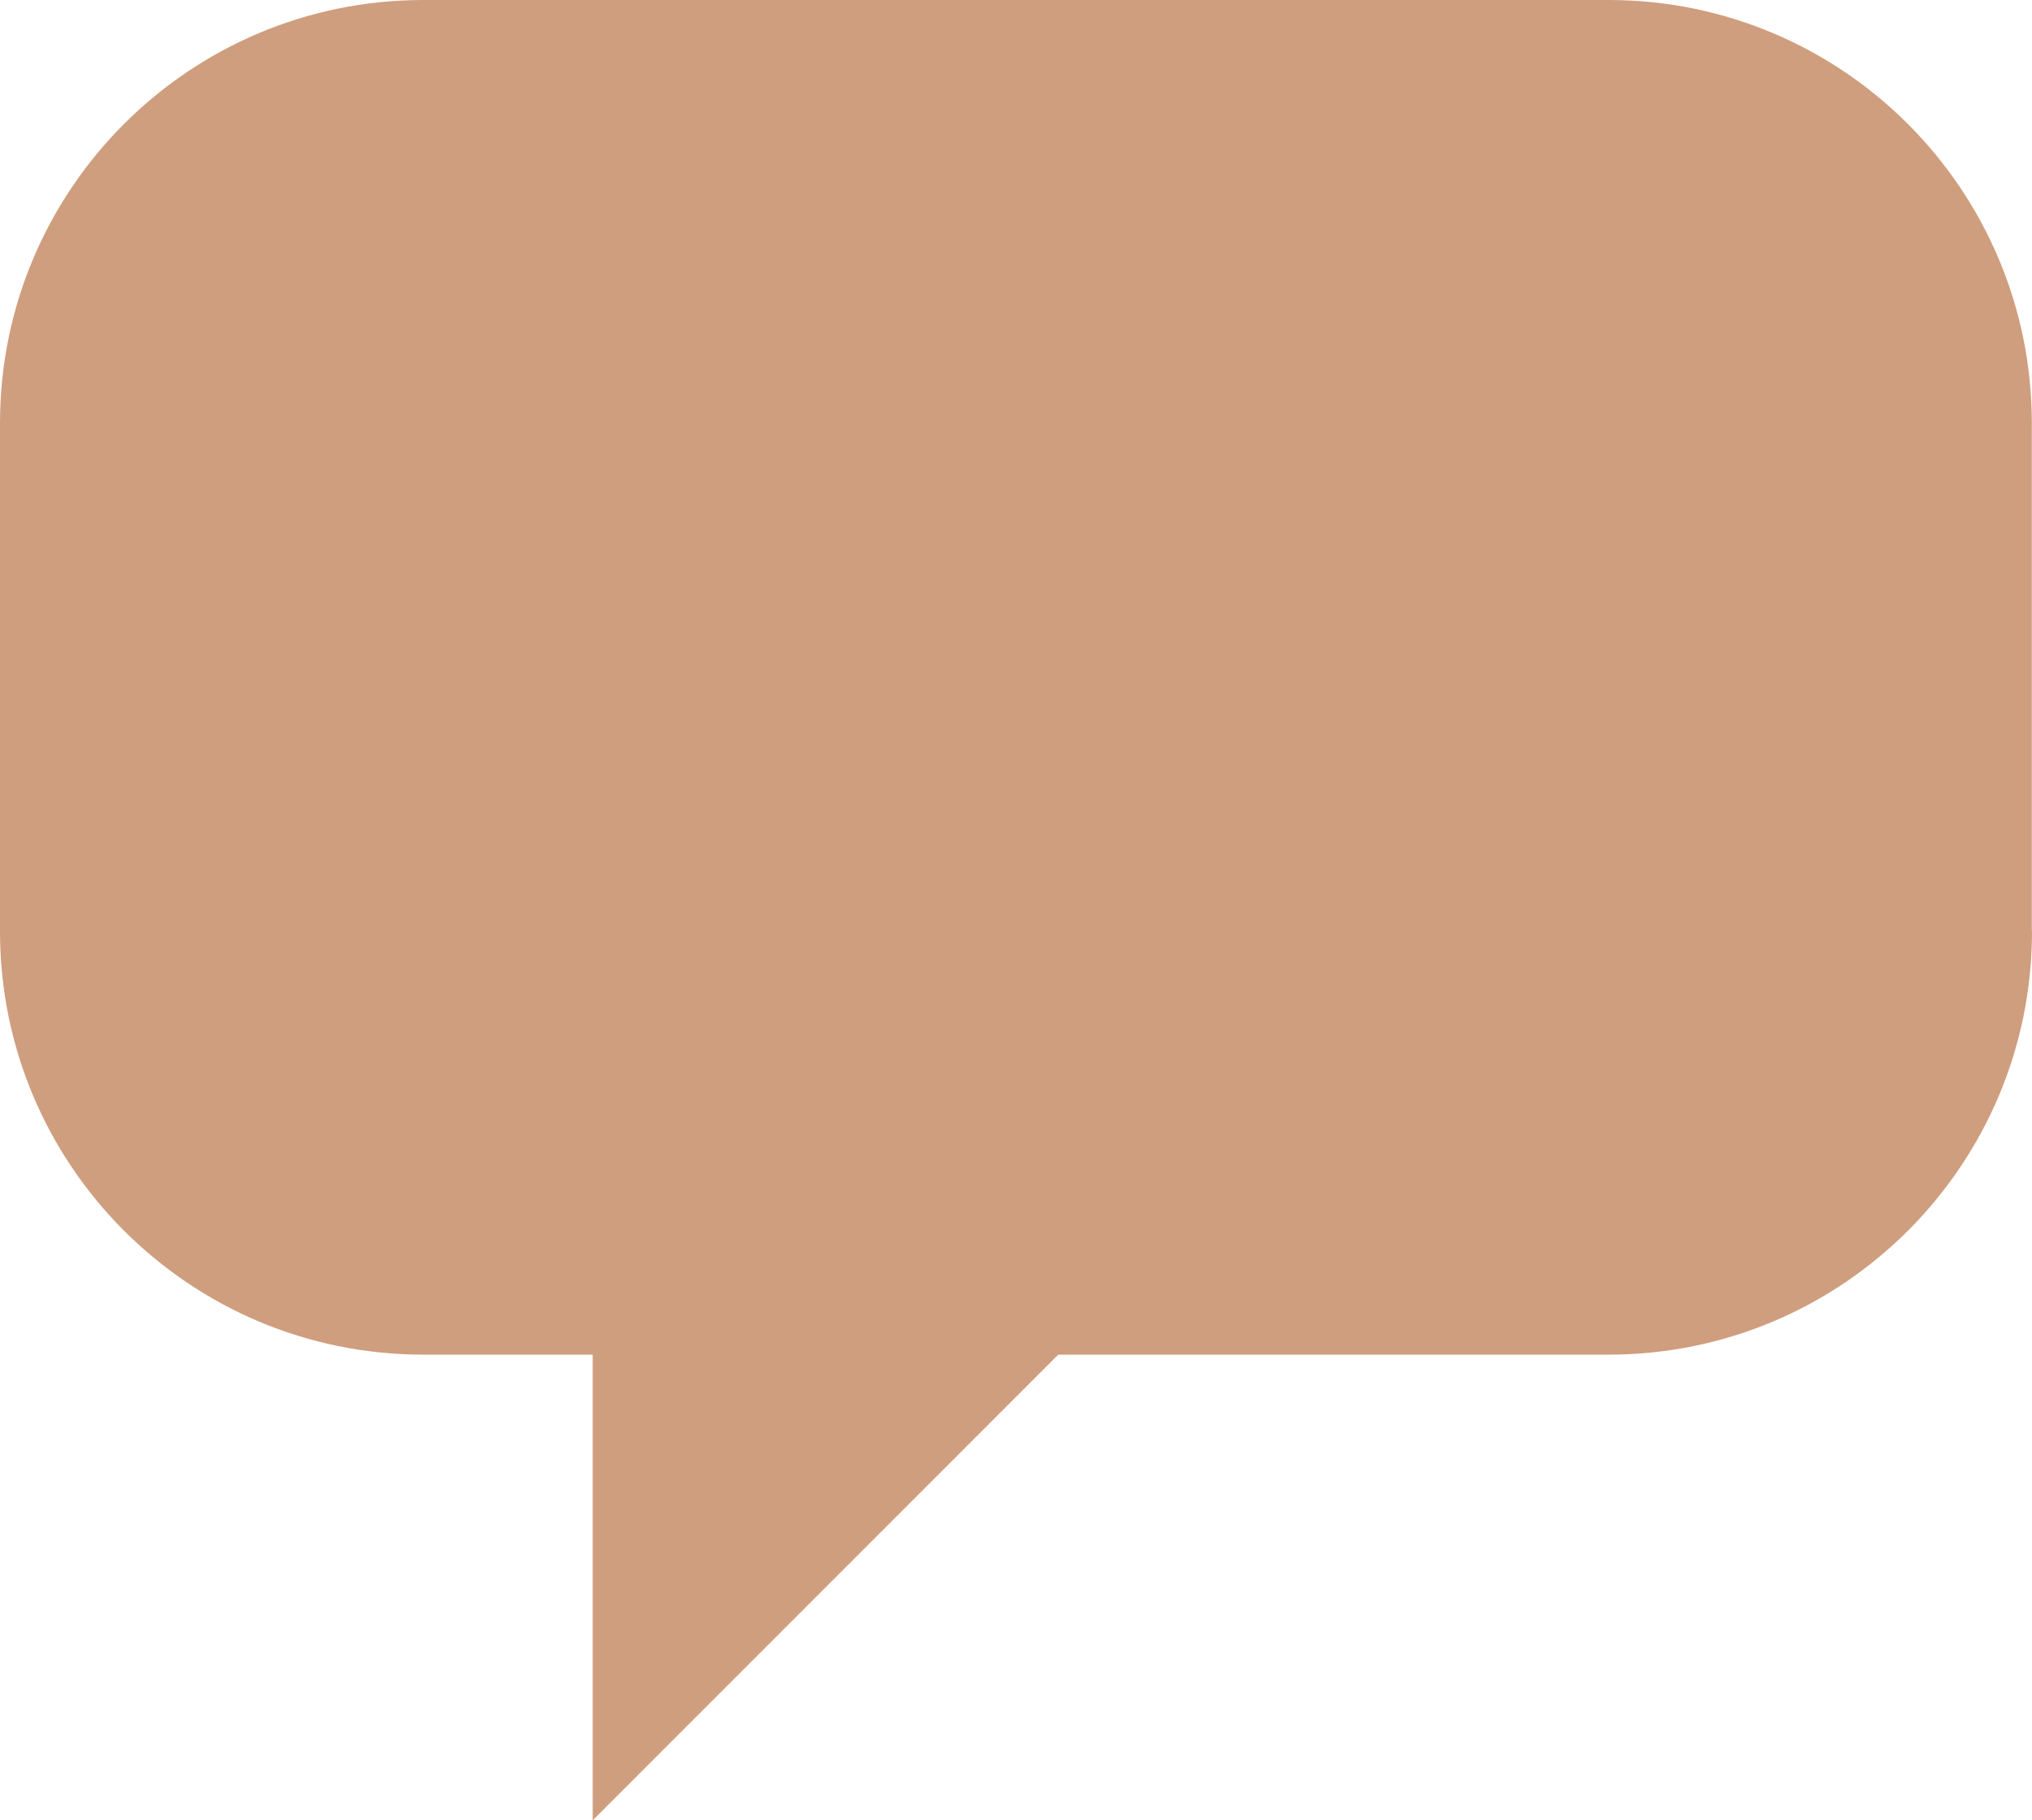
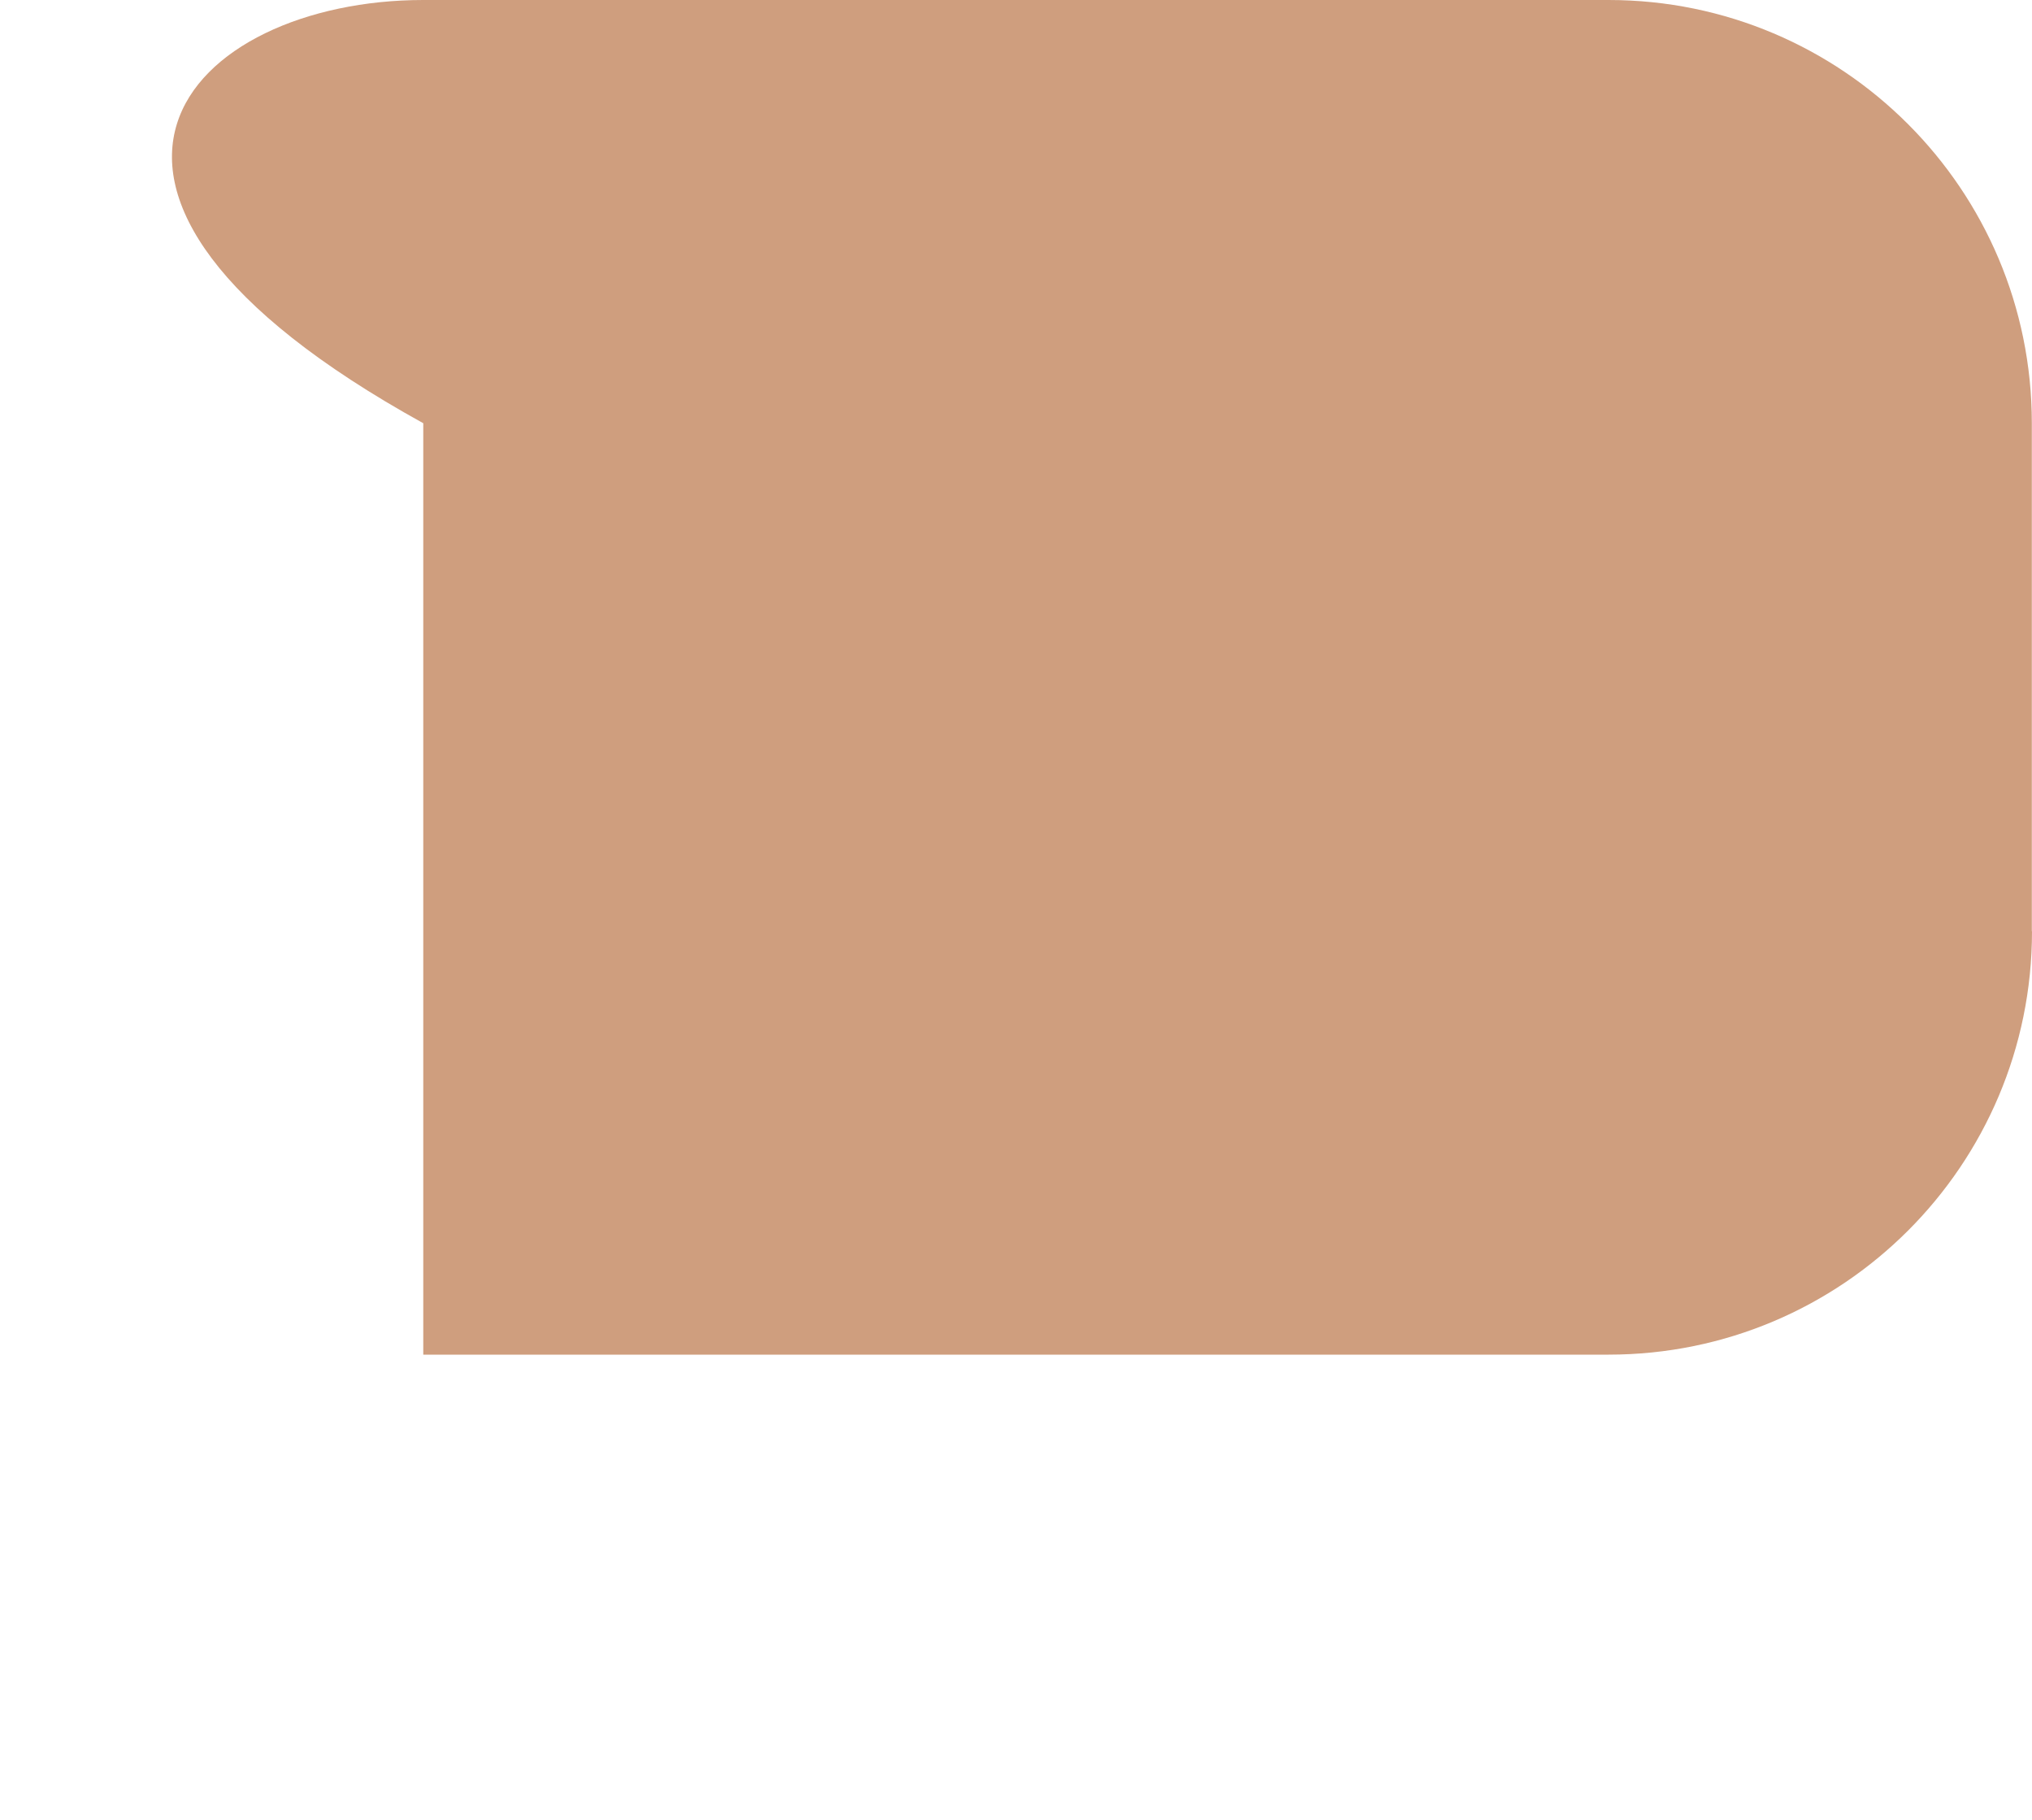
<svg xmlns="http://www.w3.org/2000/svg" enable-background="new 0 0 350 313.518" fill="#000000" height="313.518px" id="Layer_1" version="1.1" viewBox="0 0 350 313.518" width="350px" x="0px" xml:space="preserve" y="0px">
  <g id="change1">
    <g>
-       <path d="M350,160.395c0,40.287-32.663,72.915-72.923,72.915H72.905C32.649,233.31,0,200.675,0,160.395V72.891    C0,32.642,32.649,0,72.905,0H277.07c40.267,0,72.901,32.642,72.901,72.891v87.504H350z" fill="#cf9e7e" />
-       <polygon fill="#cf9e7e" points="102.088,223.599 102.088,313.518 193.213,222.375   " />
+       <path d="M350,160.395c0,40.287-32.663,72.915-72.923,72.915H72.905V72.891    C0,32.642,32.649,0,72.905,0H277.07c40.267,0,72.901,32.642,72.901,72.891v87.504H350z" fill="#cf9e7e" />
    </g>
  </g>
</svg>